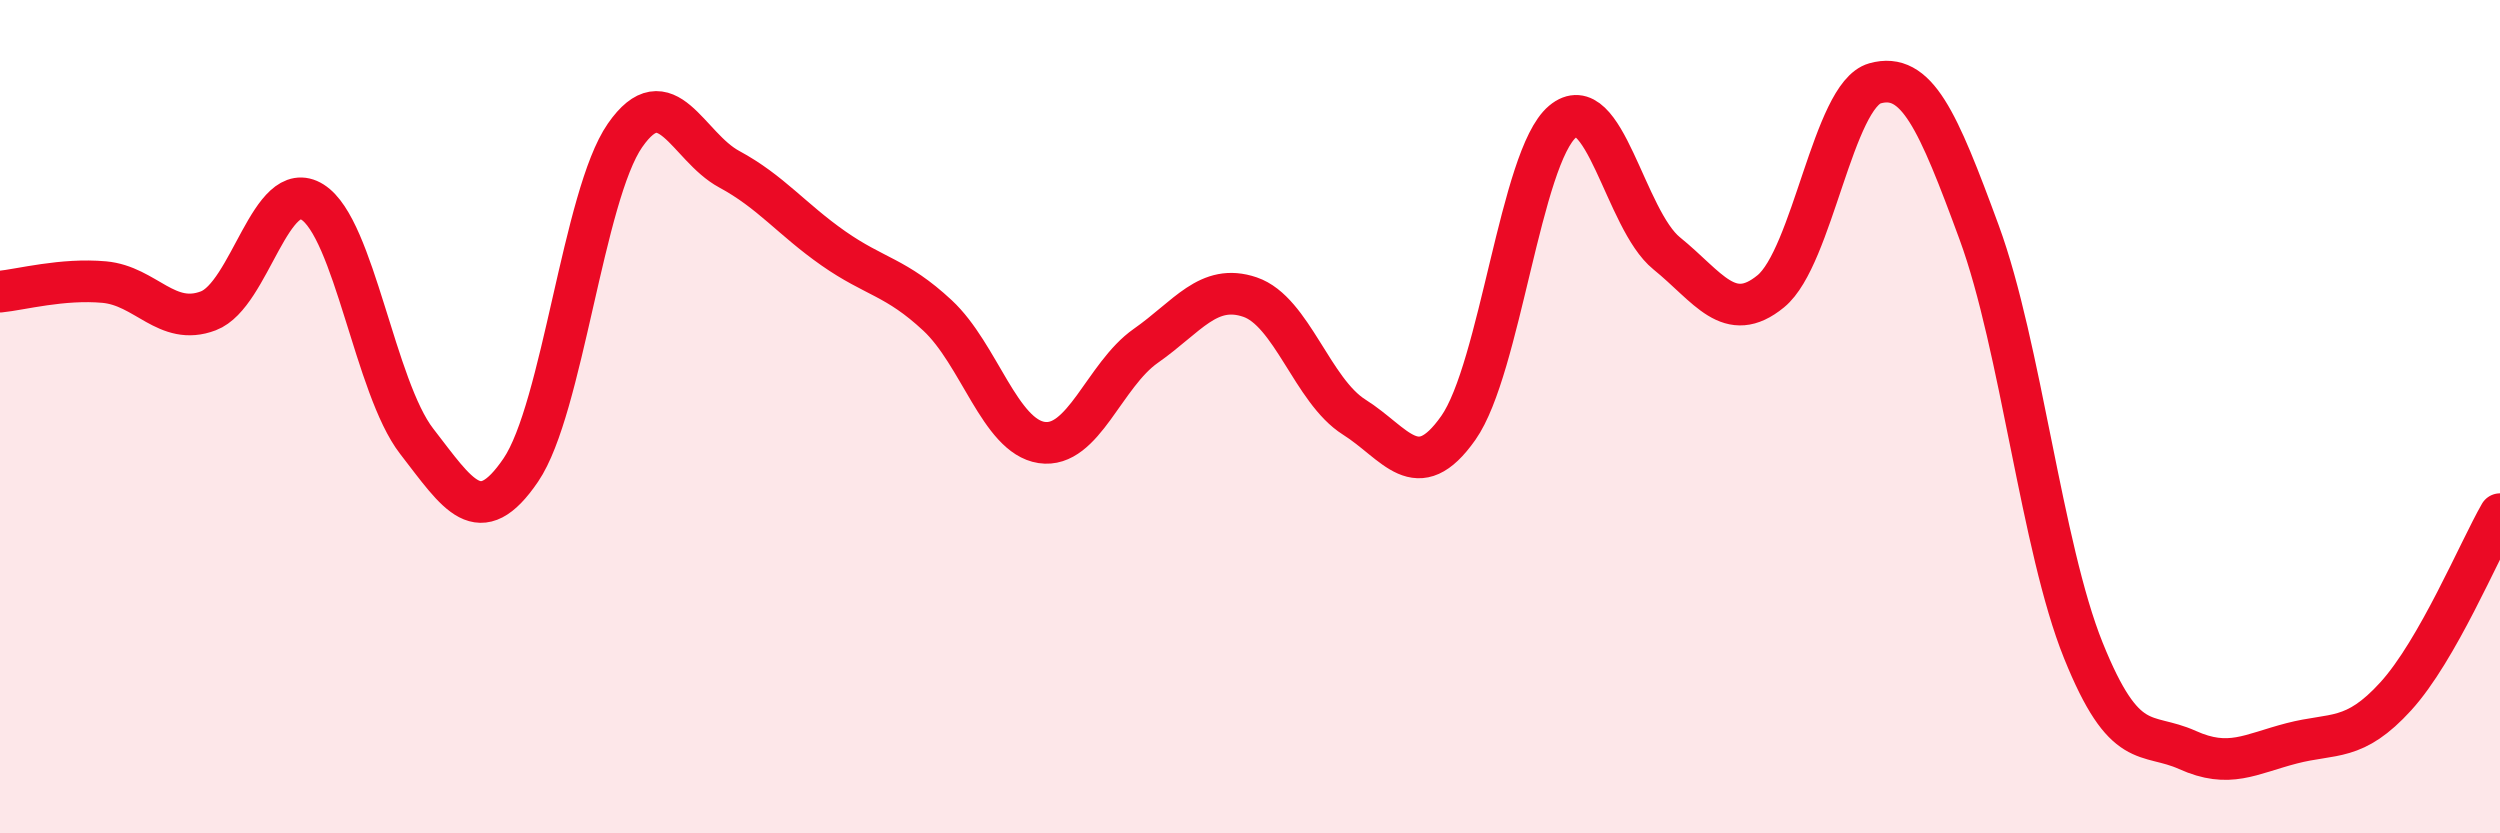
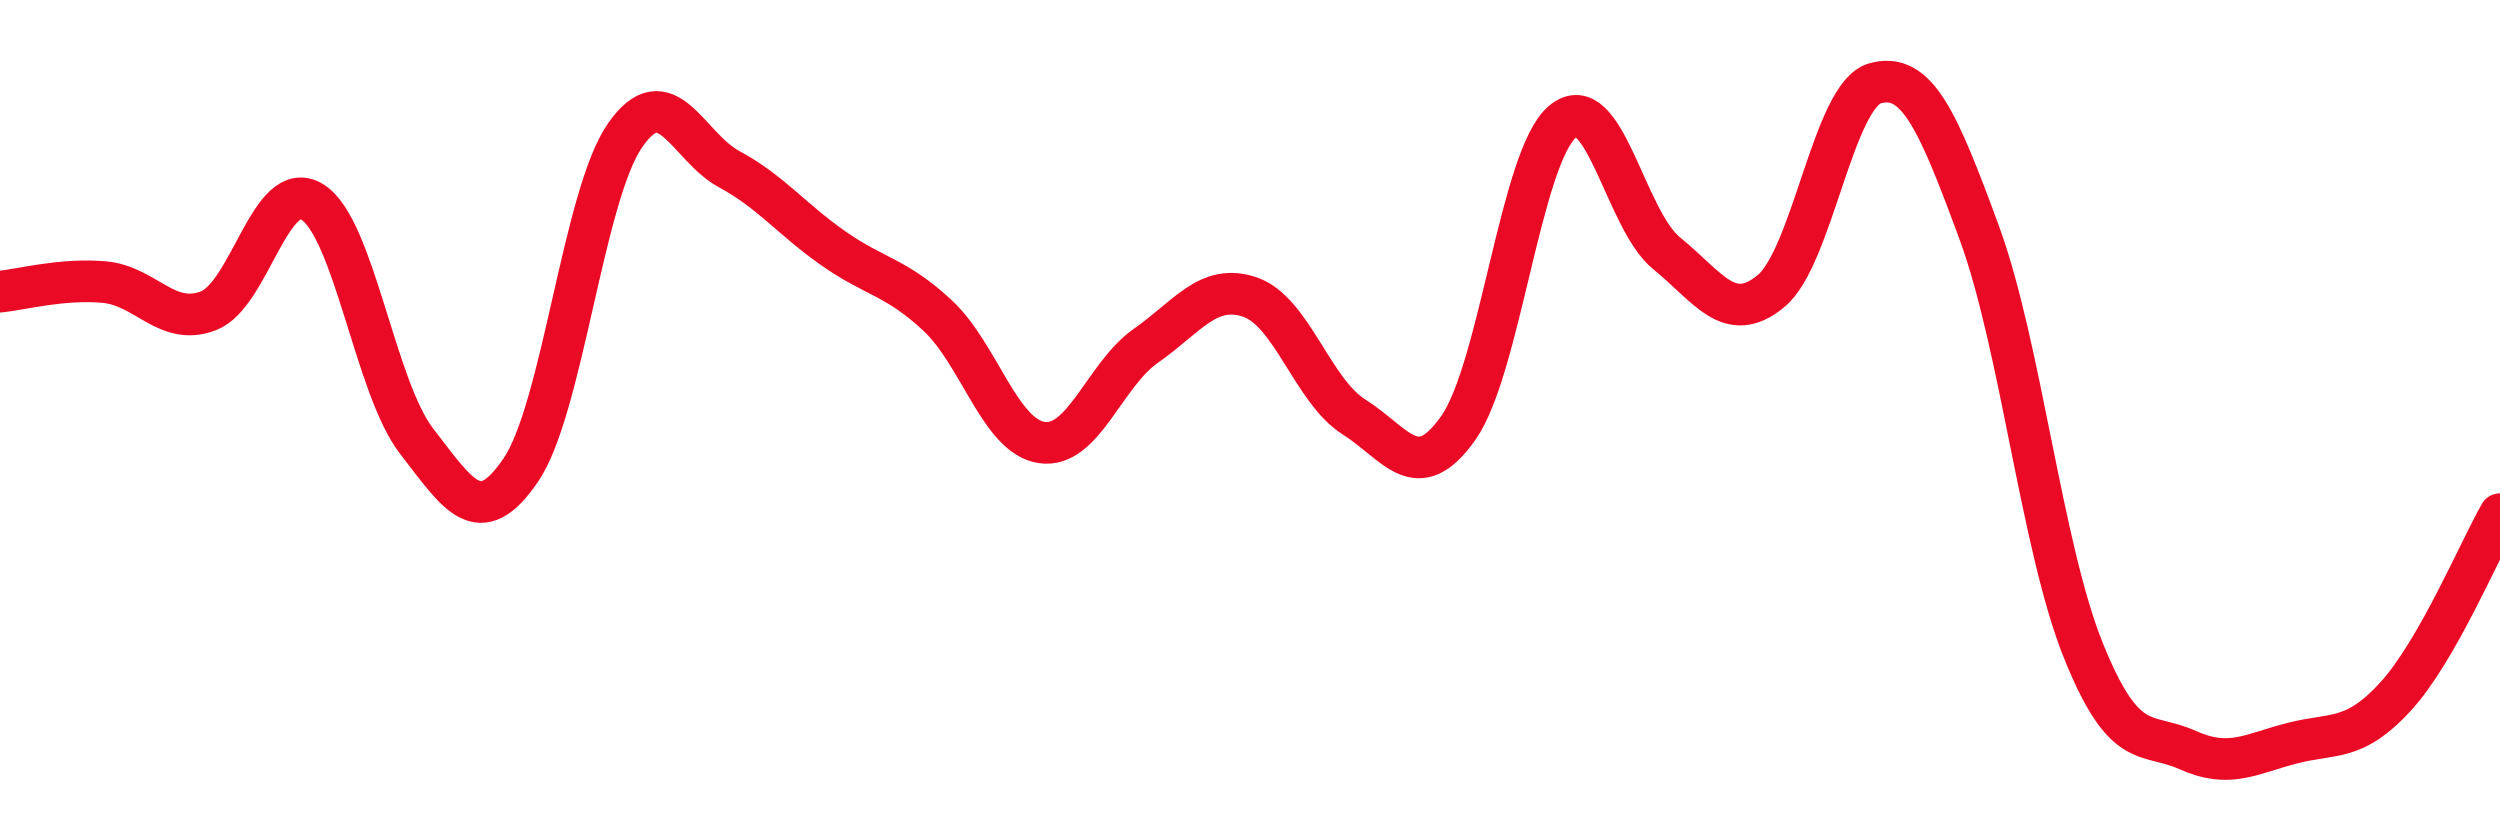
<svg xmlns="http://www.w3.org/2000/svg" width="60" height="20" viewBox="0 0 60 20">
-   <path d="M 0,7 C 0.5,6.95 1.5,6.68 2.5,6.77 C 3.5,6.86 4,7.84 5,7.46 C 6,7.08 6.5,4.22 7.5,4.85 C 8.5,5.48 9,9.3 10,10.59 C 11,11.88 11.5,12.75 12.5,11.28 C 13.5,9.81 14,4.69 15,3.25 C 16,1.81 16.5,3.52 17.5,4.06 C 18.5,4.6 19,5.26 20,5.96 C 21,6.66 21.5,6.64 22.5,7.57 C 23.5,8.5 24,10.47 25,10.62 C 26,10.77 26.5,9 27.5,8.3 C 28.5,7.6 29,6.79 30,7.13 C 31,7.47 31.5,9.38 32.5,10.01 C 33.5,10.64 34,11.69 35,10.27 C 36,8.85 36.5,3.76 37.5,2.92 C 38.5,2.08 39,5.27 40,6.08 C 41,6.89 41.5,7.81 42.5,6.99 C 43.5,6.17 44,2.28 45,2 C 46,1.72 46.5,2.86 47.5,5.58 C 48.5,8.3 49,13.13 50,15.61 C 51,18.09 51.5,17.55 52.5,18 C 53.5,18.45 54,18.1 55,17.84 C 56,17.58 56.5,17.81 57.5,16.71 C 58.5,15.61 59.5,13.21 60,12.34L60 20L0 20Z" fill="#EB0A25" opacity="0.1" stroke-linecap="round" stroke-linejoin="round" />
  <path d="M 0,7 C 0.5,6.95 1.5,6.68 2.5,6.77 C 3.5,6.86 4,7.84 5,7.46 C 6,7.08 6.5,4.22 7.5,4.85 C 8.5,5.48 9,9.3 10,10.59 C 11,11.88 11.5,12.75 12.5,11.28 C 13.5,9.81 14,4.69 15,3.25 C 16,1.81 16.5,3.52 17.5,4.06 C 18.5,4.6 19,5.26 20,5.96 C 21,6.66 21.5,6.64 22.5,7.57 C 23.5,8.5 24,10.47 25,10.62 C 26,10.77 26.5,9 27.5,8.3 C 28.5,7.6 29,6.79 30,7.13 C 31,7.47 31.5,9.38 32.5,10.01 C 33.5,10.64 34,11.69 35,10.27 C 36,8.85 36.5,3.76 37.5,2.92 C 38.5,2.08 39,5.27 40,6.08 C 41,6.89 41.5,7.81 42.5,6.99 C 43.5,6.17 44,2.28 45,2 C 46,1.72 46.5,2.86 47.5,5.58 C 48.5,8.3 49,13.13 50,15.61 C 51,18.09 51.5,17.55 52.5,18 C 53.5,18.45 54,18.1 55,17.84 C 56,17.58 56.5,17.81 57.5,16.71 C 58.5,15.61 59.5,13.21 60,12.34" stroke="#EB0A25" stroke-width="1" fill="none" stroke-linecap="round" stroke-linejoin="round" />
</svg>